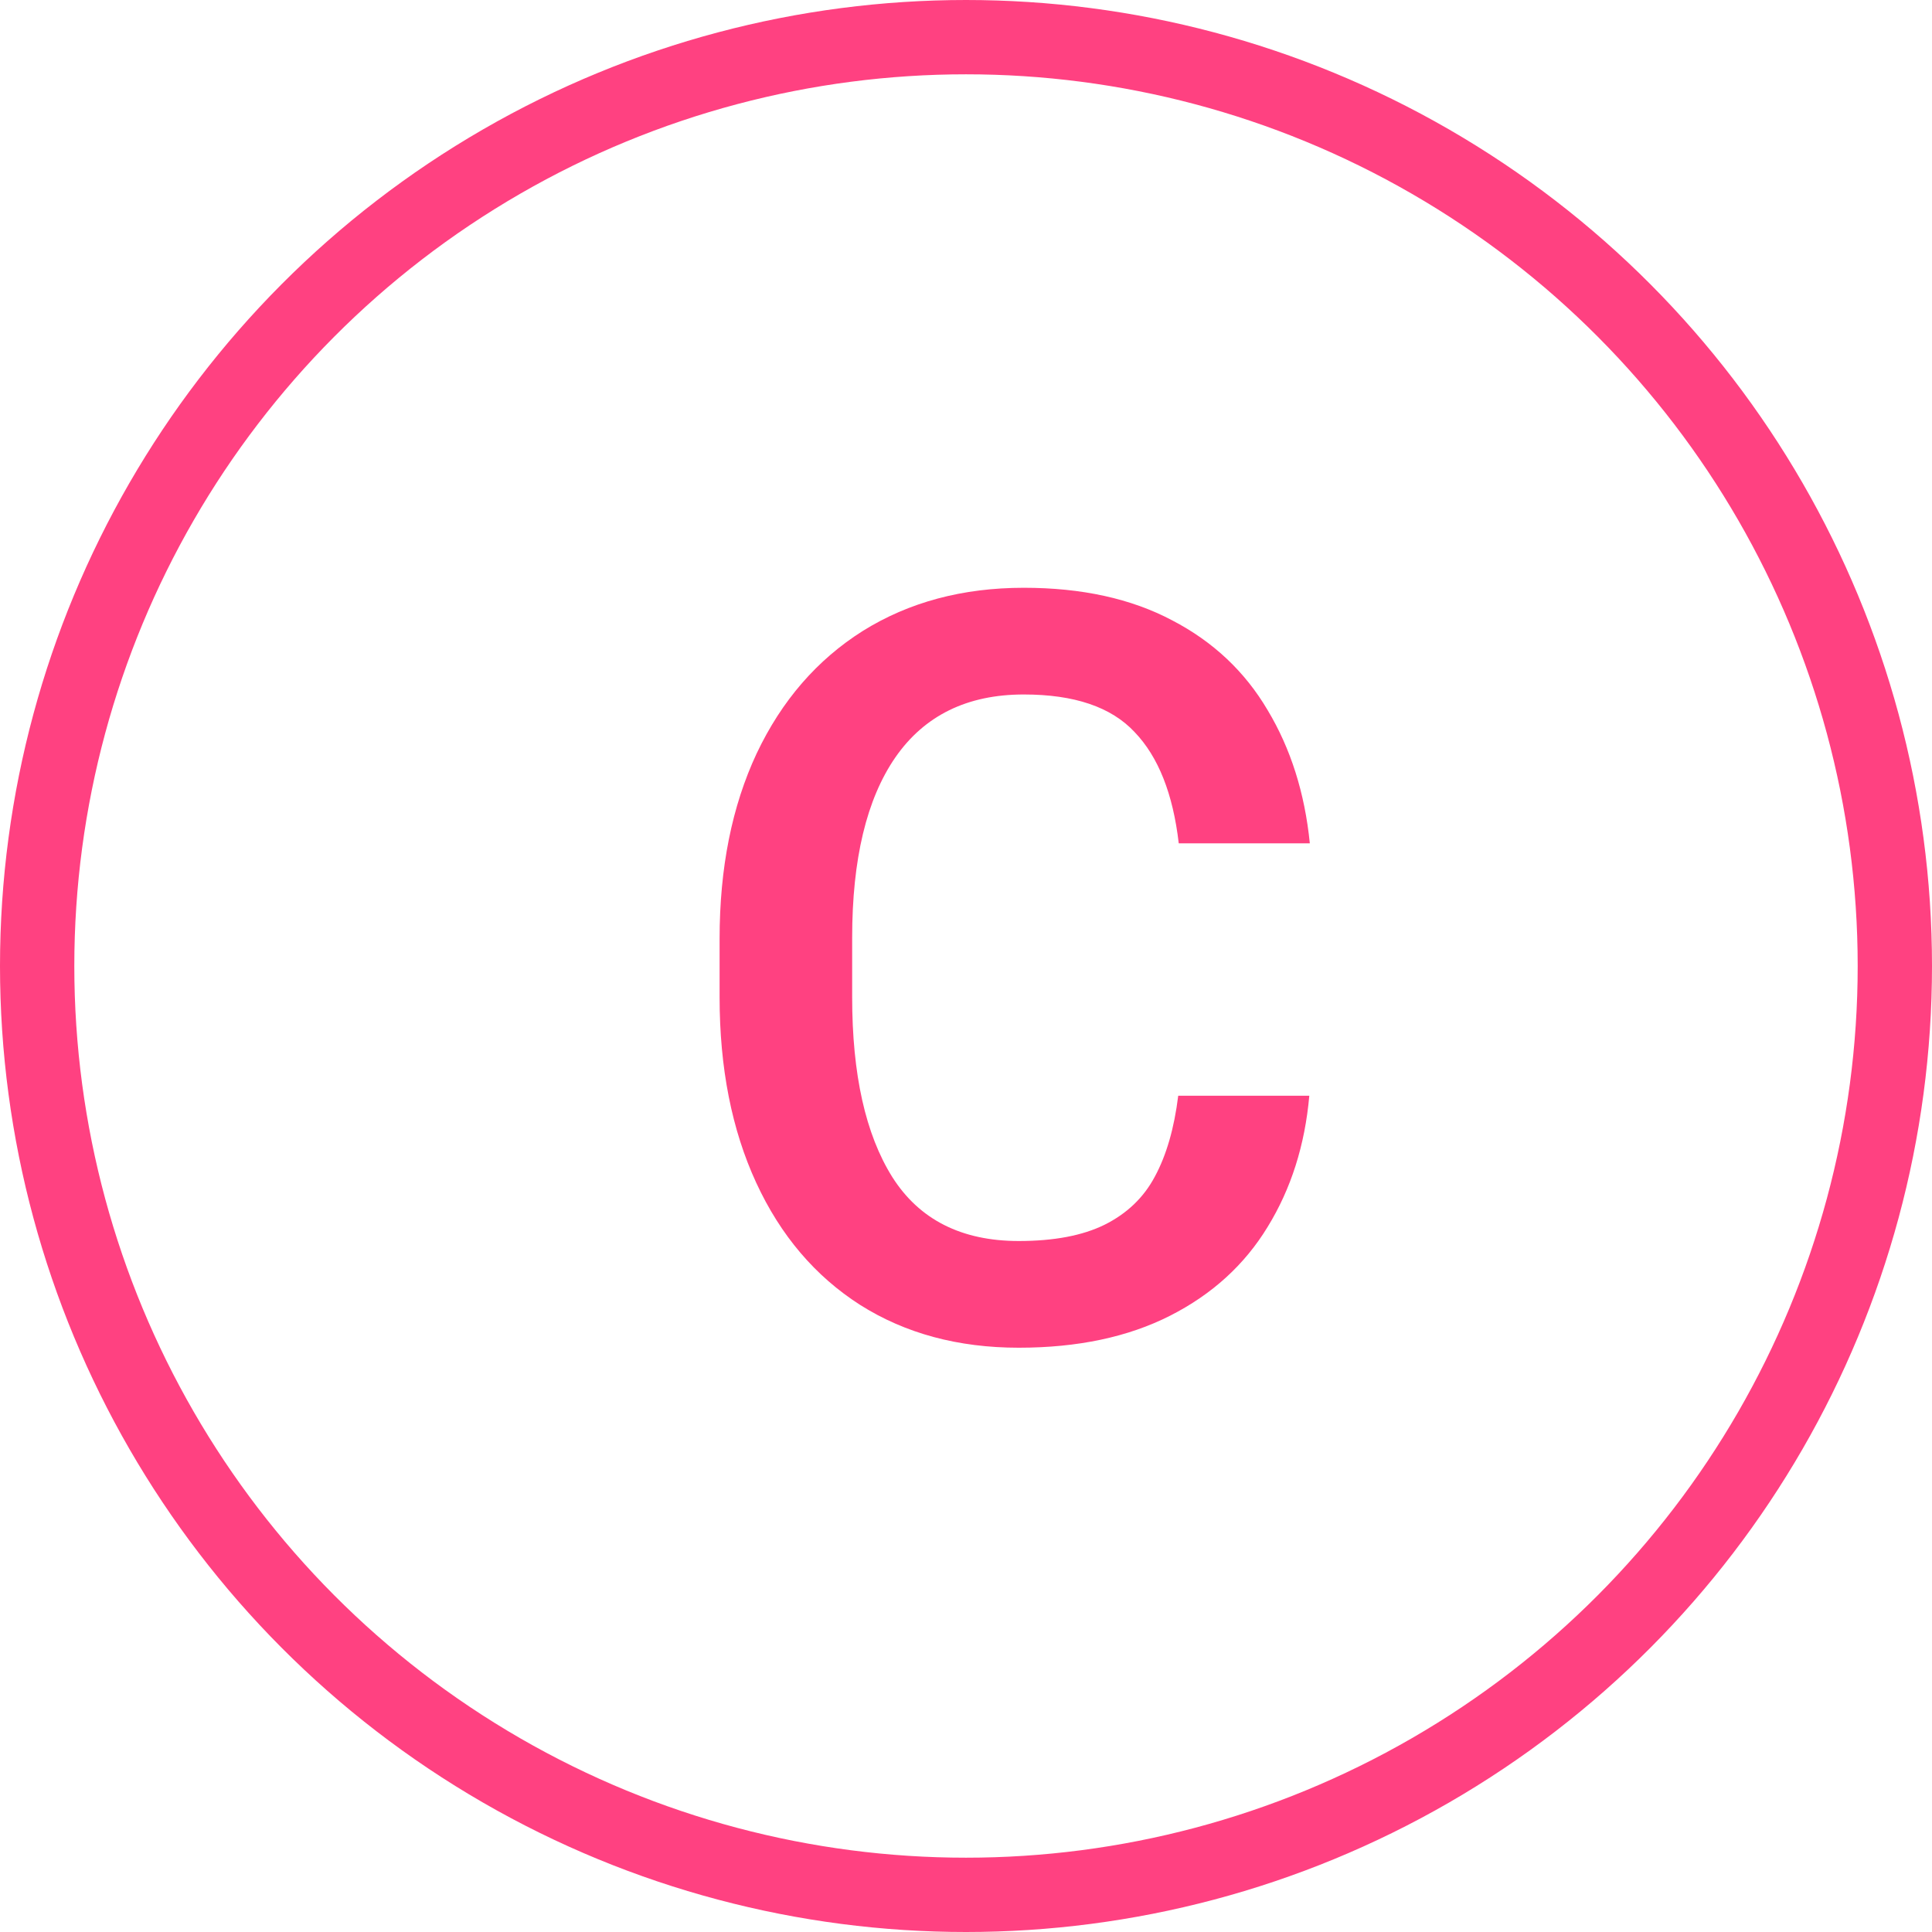
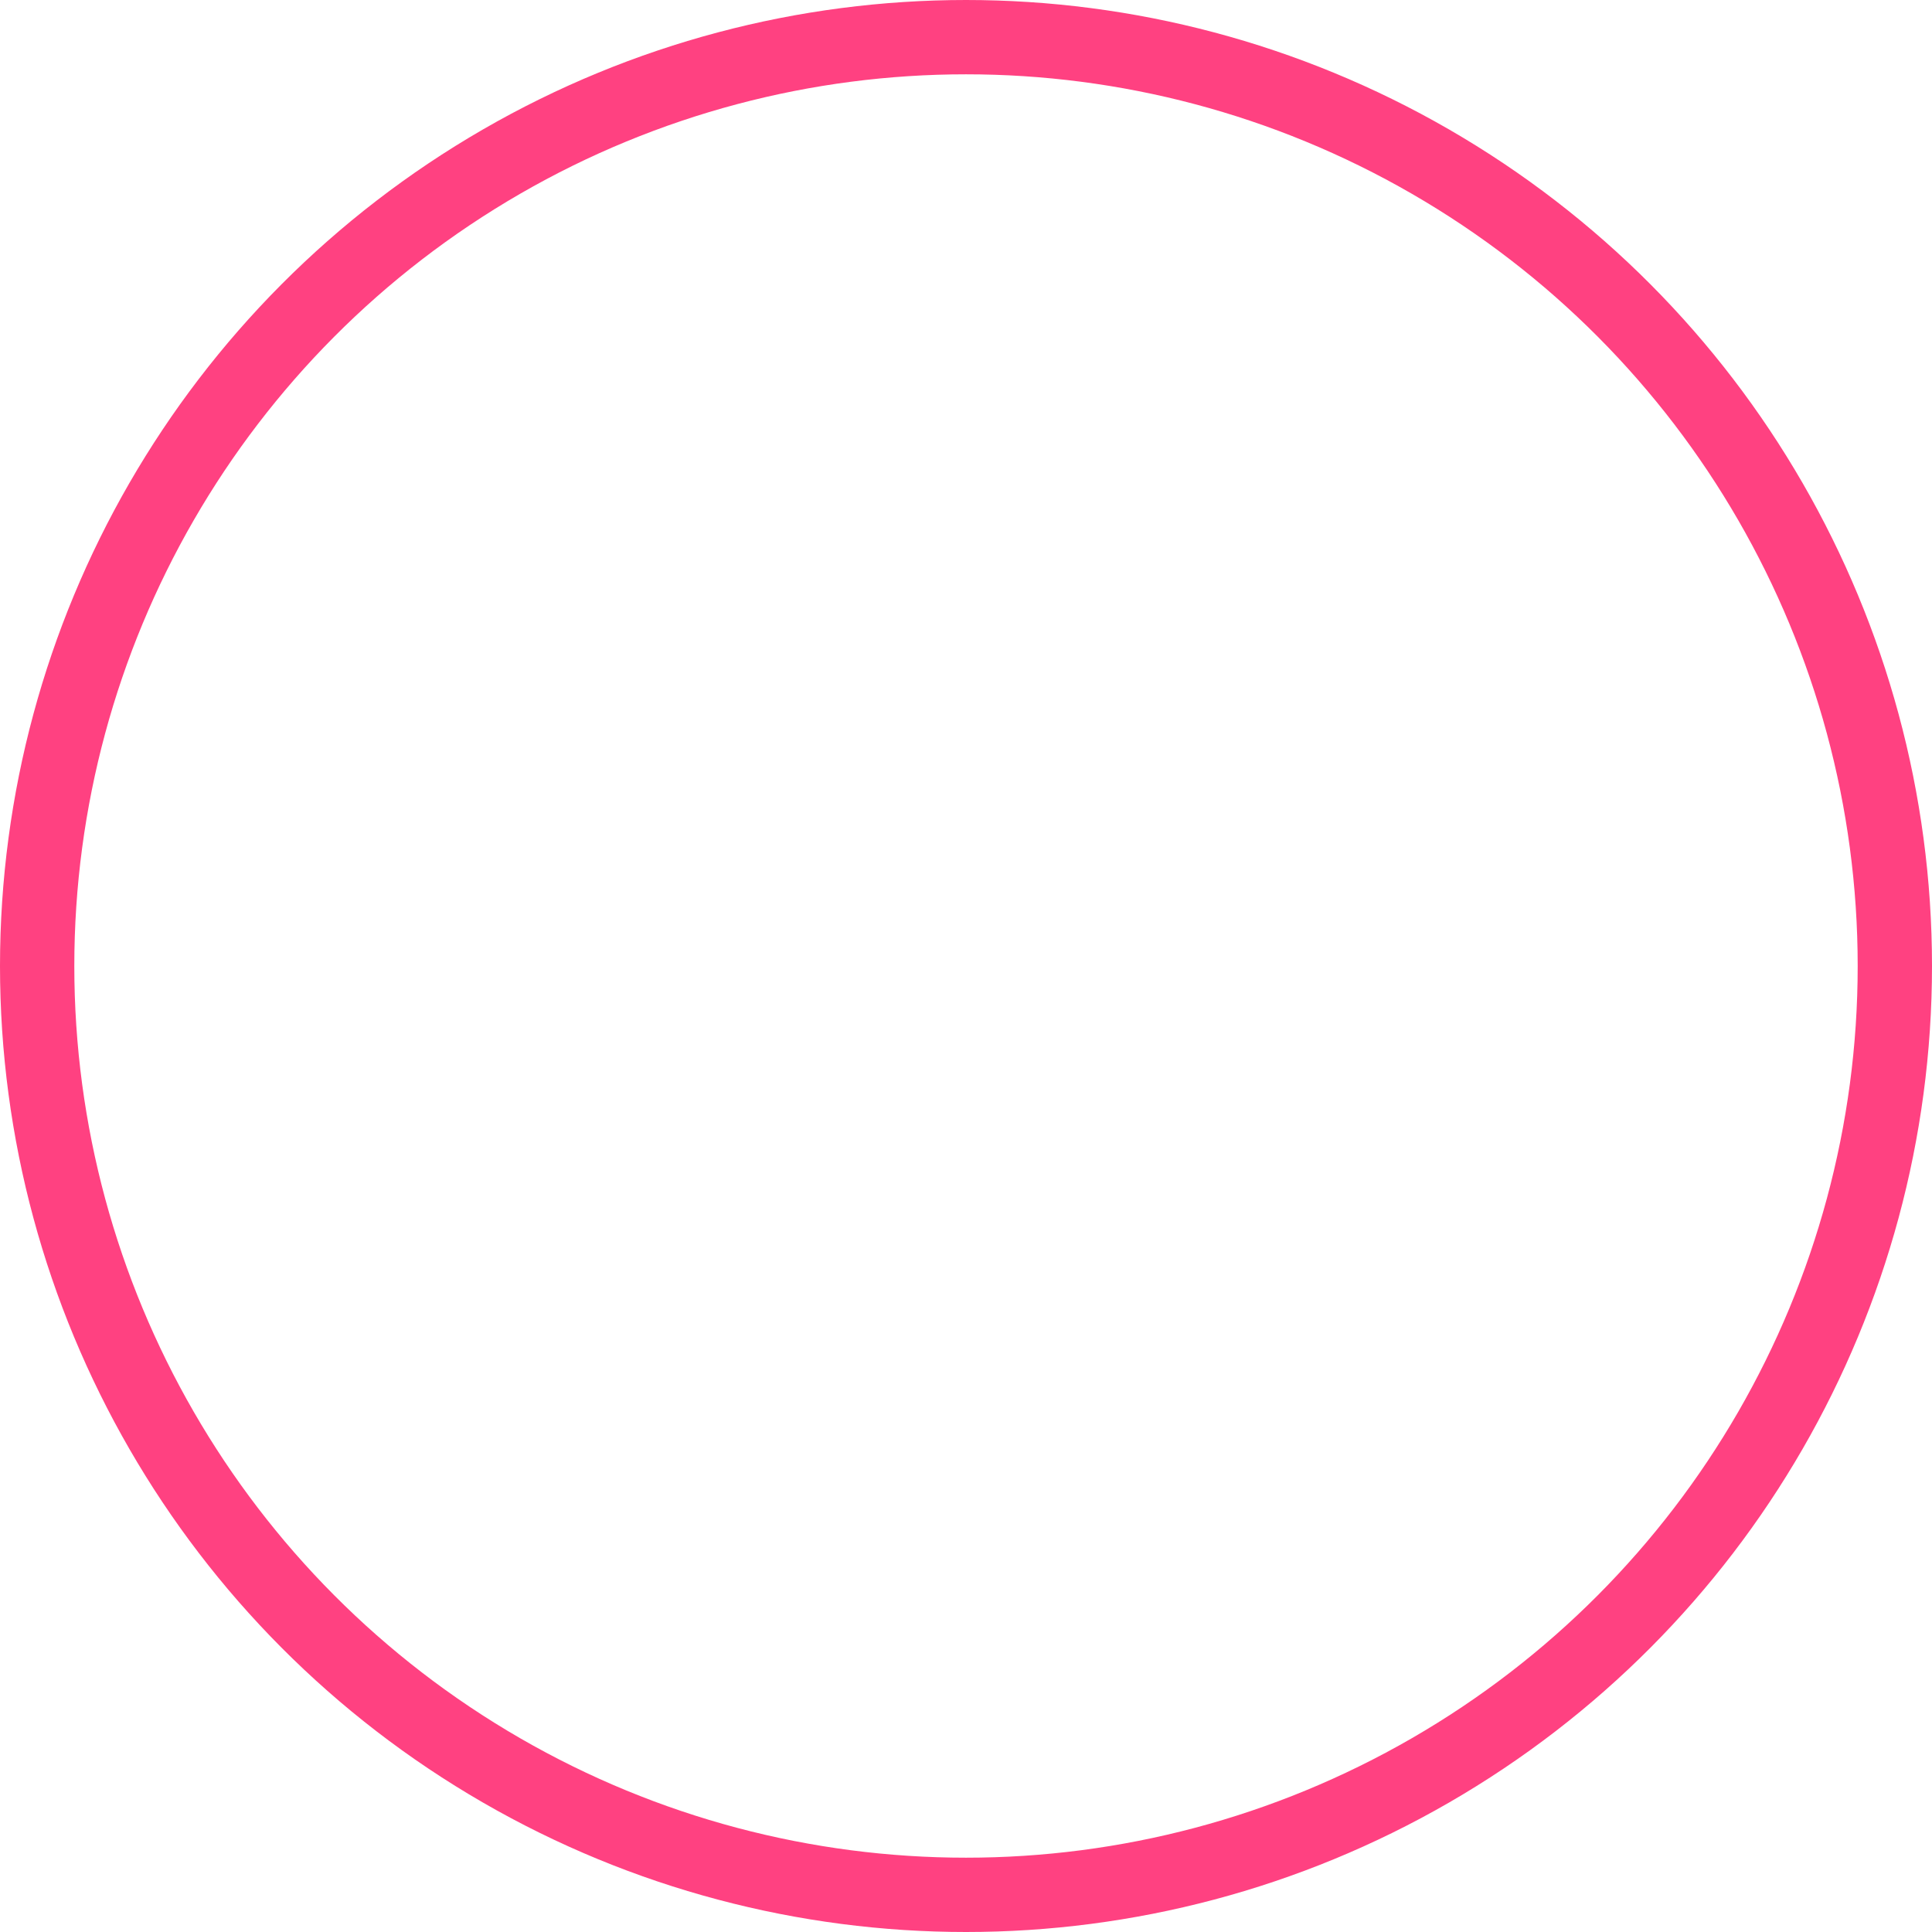
<svg xmlns="http://www.w3.org/2000/svg" width="26" height="26" viewBox="0 0 26 26" fill="none">
  <circle cx="13" cy="13" r="12.5" stroke="#FF4181" />
-   <path d="M17.62 14.746C17.561 15.412 17.374 15.999 17.06 16.51C16.75 17.02 16.312 17.419 15.747 17.706C15.182 17.993 14.503 18.137 13.71 18.137C12.894 18.137 12.183 17.945 11.577 17.562C10.971 17.175 10.504 16.626 10.176 15.915C9.848 15.204 9.684 14.372 9.684 13.42V12.634C9.684 11.681 9.85 10.85 10.183 10.139C10.52 9.428 10.996 8.879 11.611 8.491C12.231 8.104 12.954 7.91 13.778 7.91C14.558 7.91 15.223 8.056 15.774 8.348C16.326 8.635 16.754 9.038 17.06 9.558C17.369 10.073 17.559 10.67 17.627 11.349H15.863C15.786 10.683 15.588 10.184 15.269 9.852C14.954 9.514 14.457 9.346 13.778 9.346C13.017 9.346 12.441 9.628 12.049 10.193C11.662 10.754 11.468 11.563 11.468 12.62V13.42C11.468 14.459 11.648 15.266 12.008 15.84C12.372 16.414 12.94 16.701 13.71 16.701C14.184 16.701 14.569 16.628 14.865 16.482C15.166 16.332 15.392 16.116 15.542 15.833C15.697 15.546 15.802 15.184 15.856 14.746H17.62Z" fill="#FF4181" />
</svg>